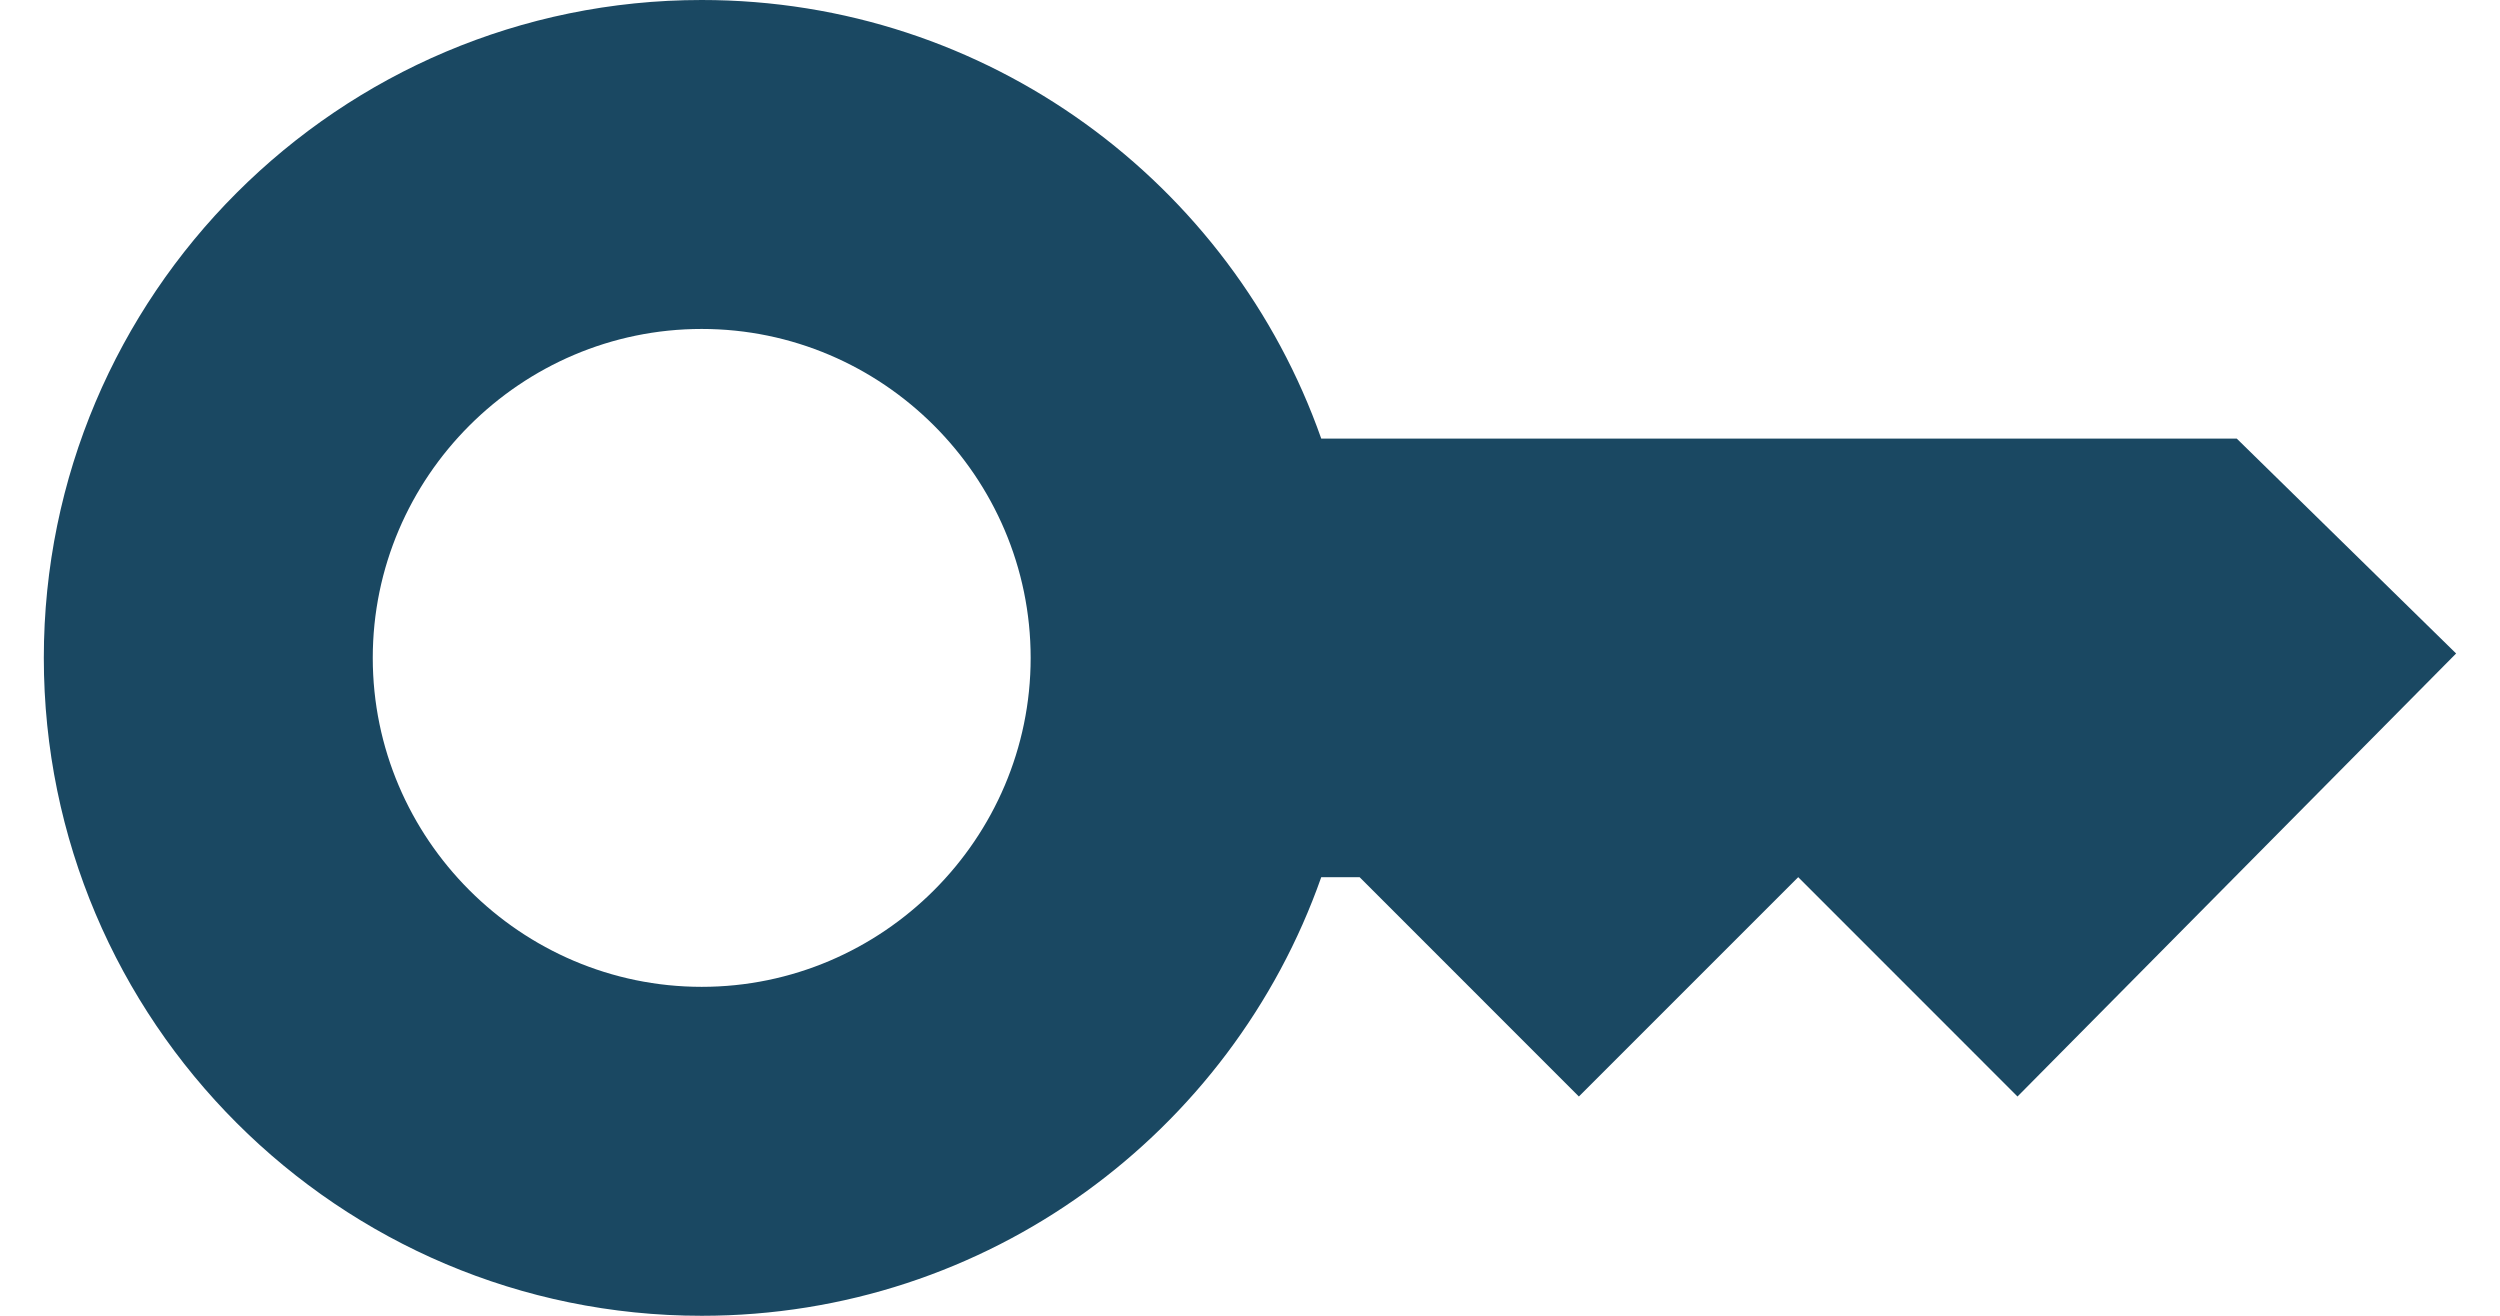
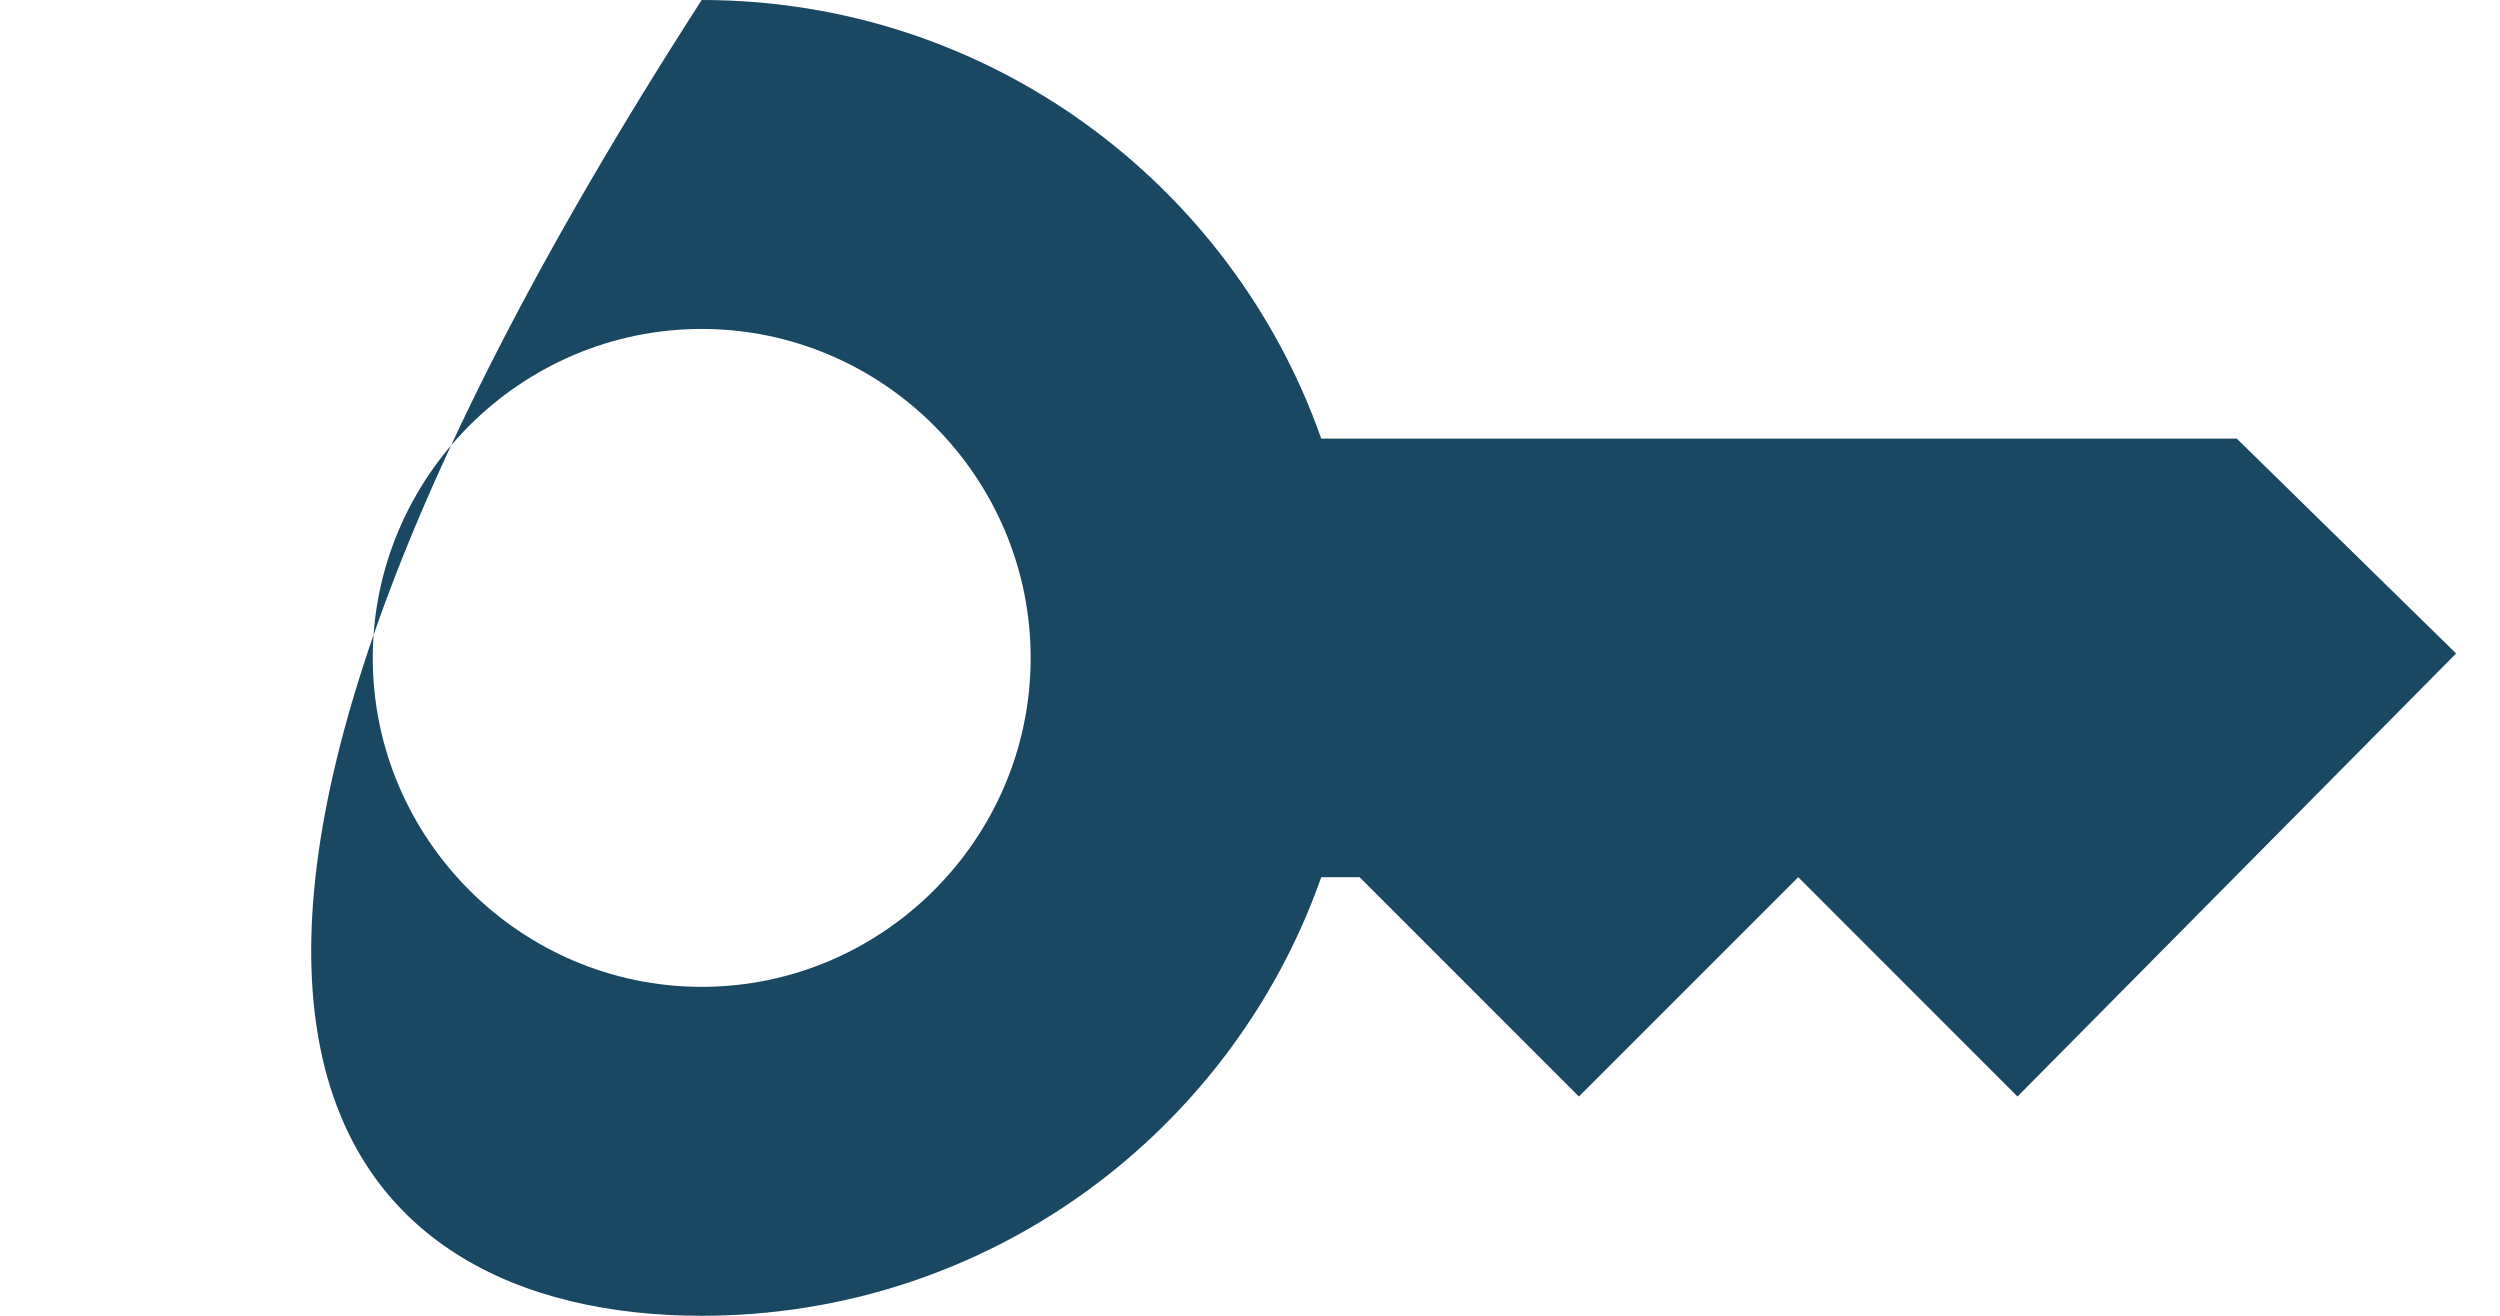
<svg xmlns="http://www.w3.org/2000/svg" width="38" height="20" viewBox="0 0 38 20" fill="none">
-   <path d="M33.999 6.667H20.083C18.716 2.783 15.016 0 10.666 0C5.149 0 0.666 4.483 0.666 10C0.666 15.517 5.149 20 10.666 20C15.016 20 18.716 17.217 20.083 13.333H20.666L23.999 16.667L27.333 13.333L30.666 16.667L37.333 9.933L33.999 6.667ZM10.666 15C7.916 15 5.666 12.75 5.666 10C5.666 7.25 7.916 5 10.666 5C13.416 5 15.666 7.25 15.666 10C15.666 12.75 13.416 15 10.666 15Z" fill="#1A4862" />
+   <path d="M33.999 6.667H20.083C18.716 2.783 15.016 0 10.666 0C0.666 15.517 5.149 20 10.666 20C15.016 20 18.716 17.217 20.083 13.333H20.666L23.999 16.667L27.333 13.333L30.666 16.667L37.333 9.933L33.999 6.667ZM10.666 15C7.916 15 5.666 12.75 5.666 10C5.666 7.25 7.916 5 10.666 5C13.416 5 15.666 7.25 15.666 10C15.666 12.75 13.416 15 10.666 15Z" fill="#1A4862" />
</svg>